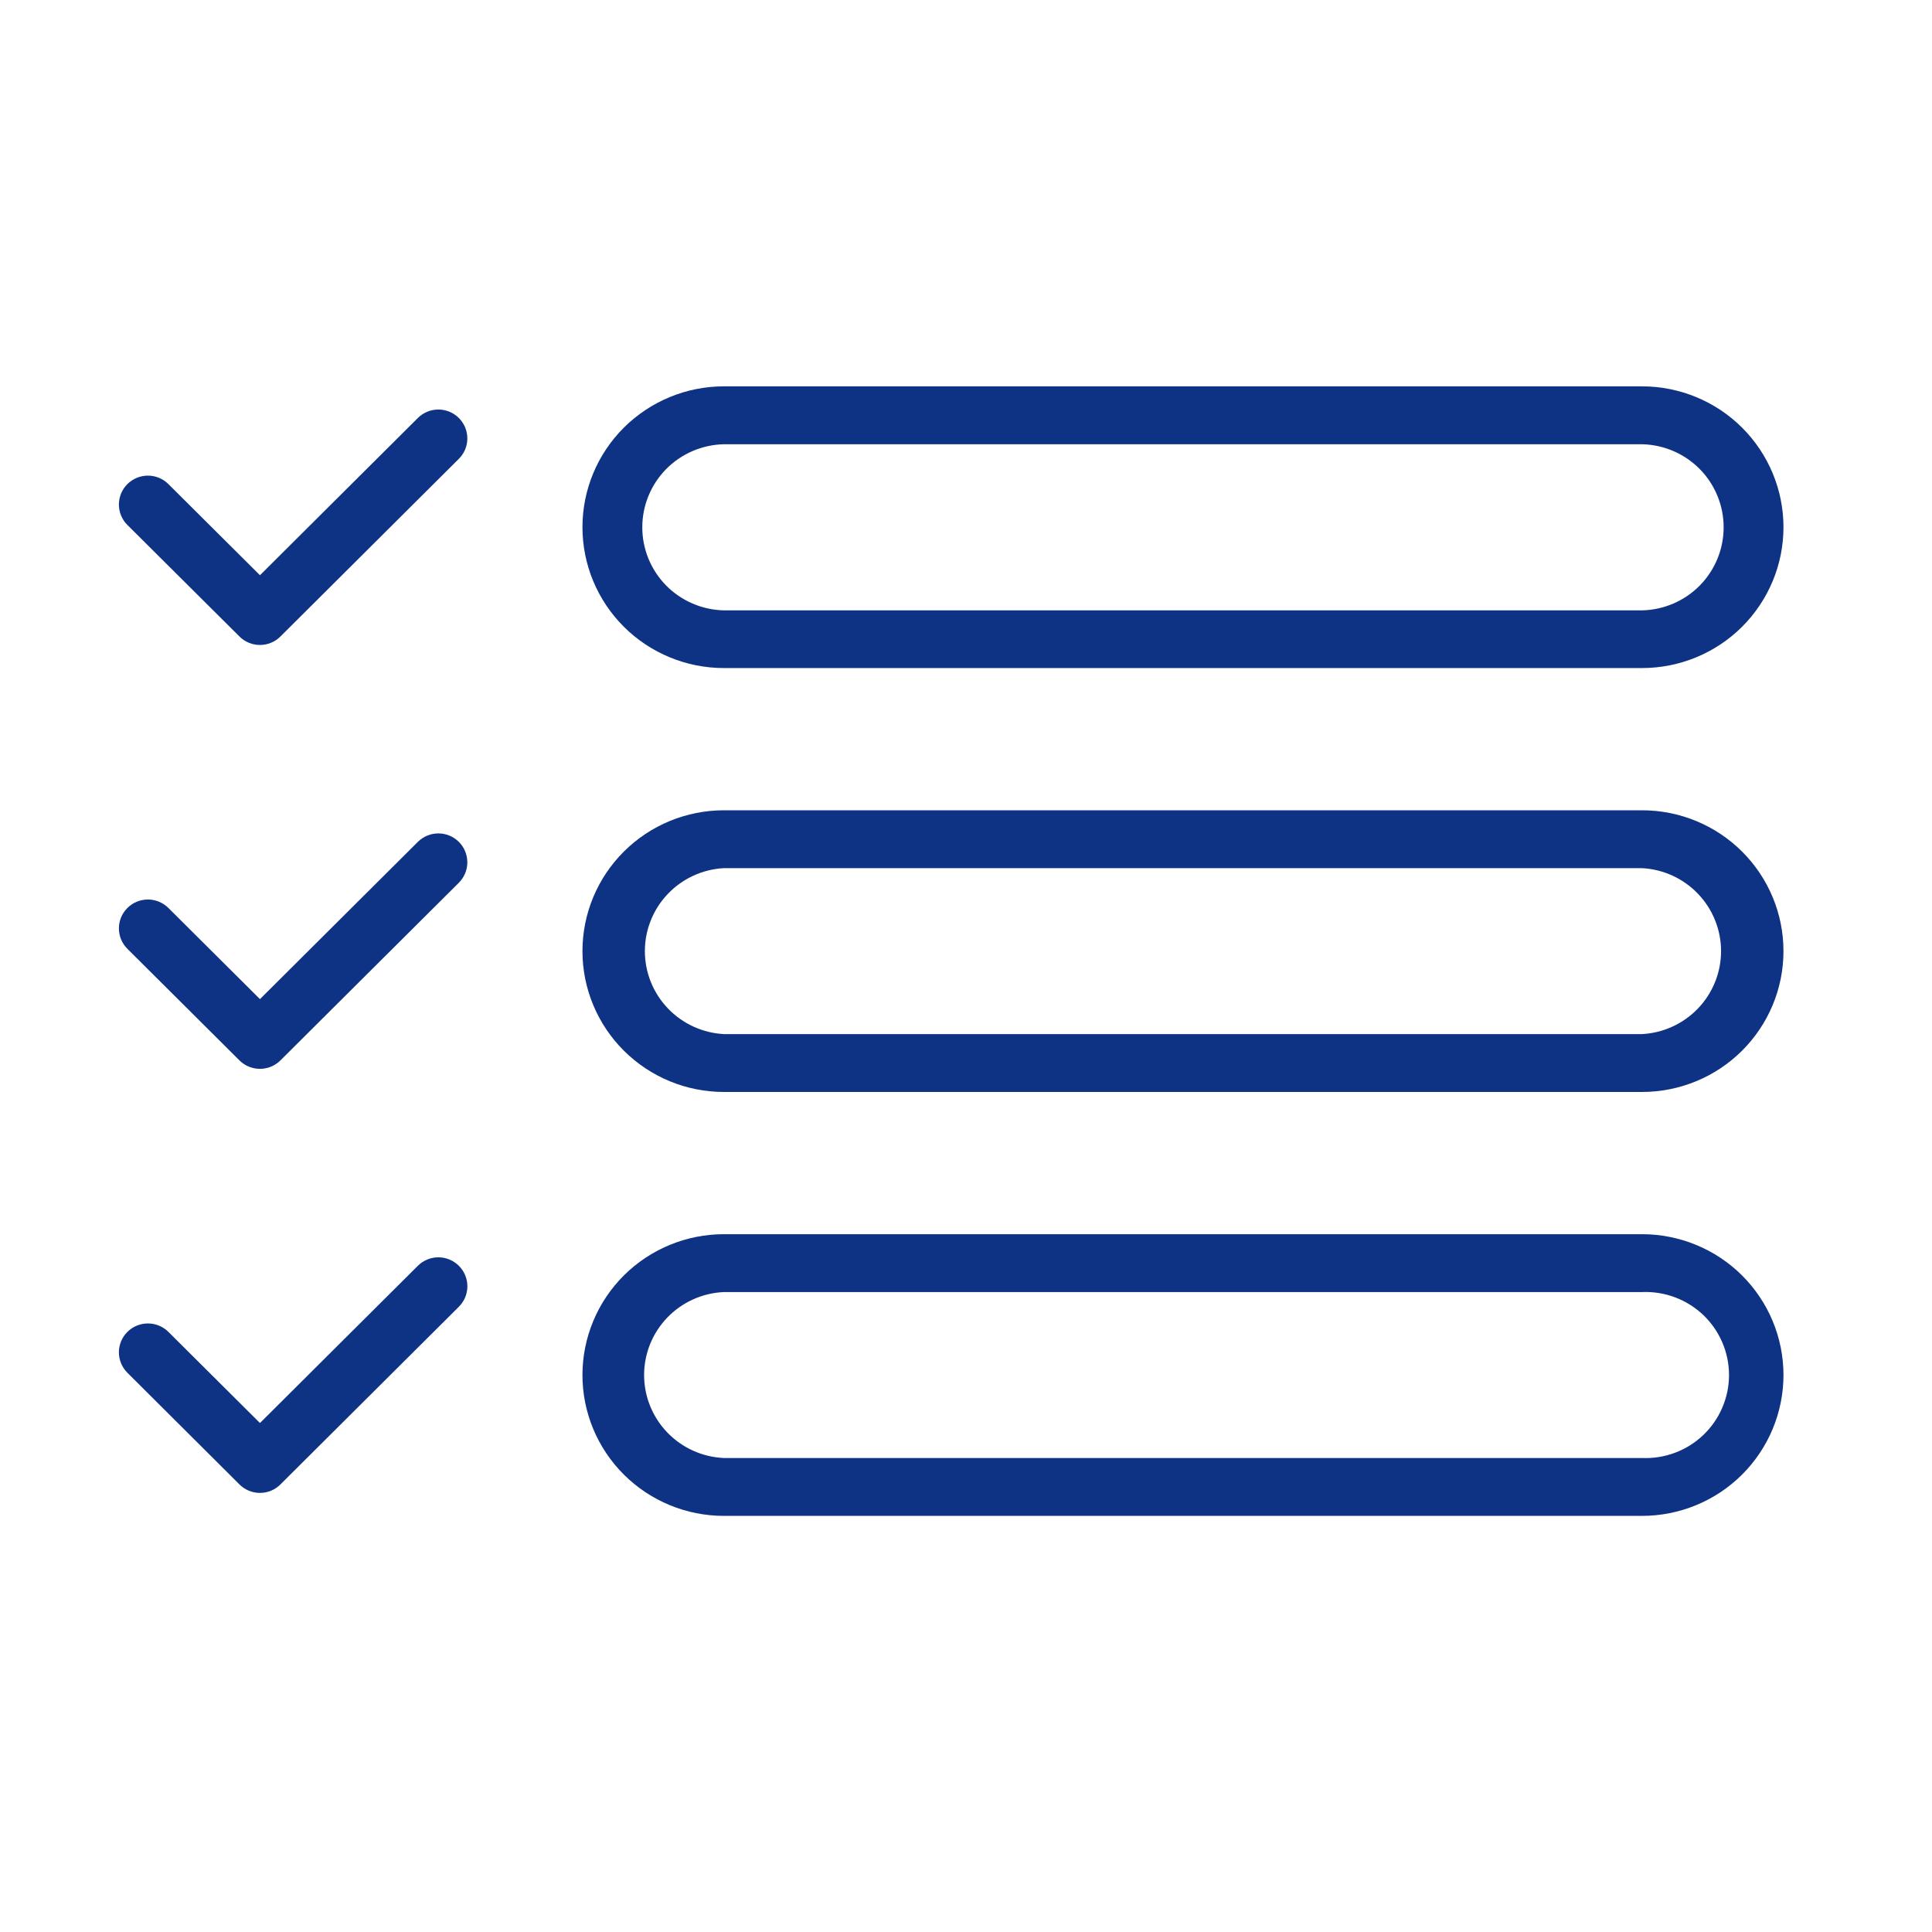
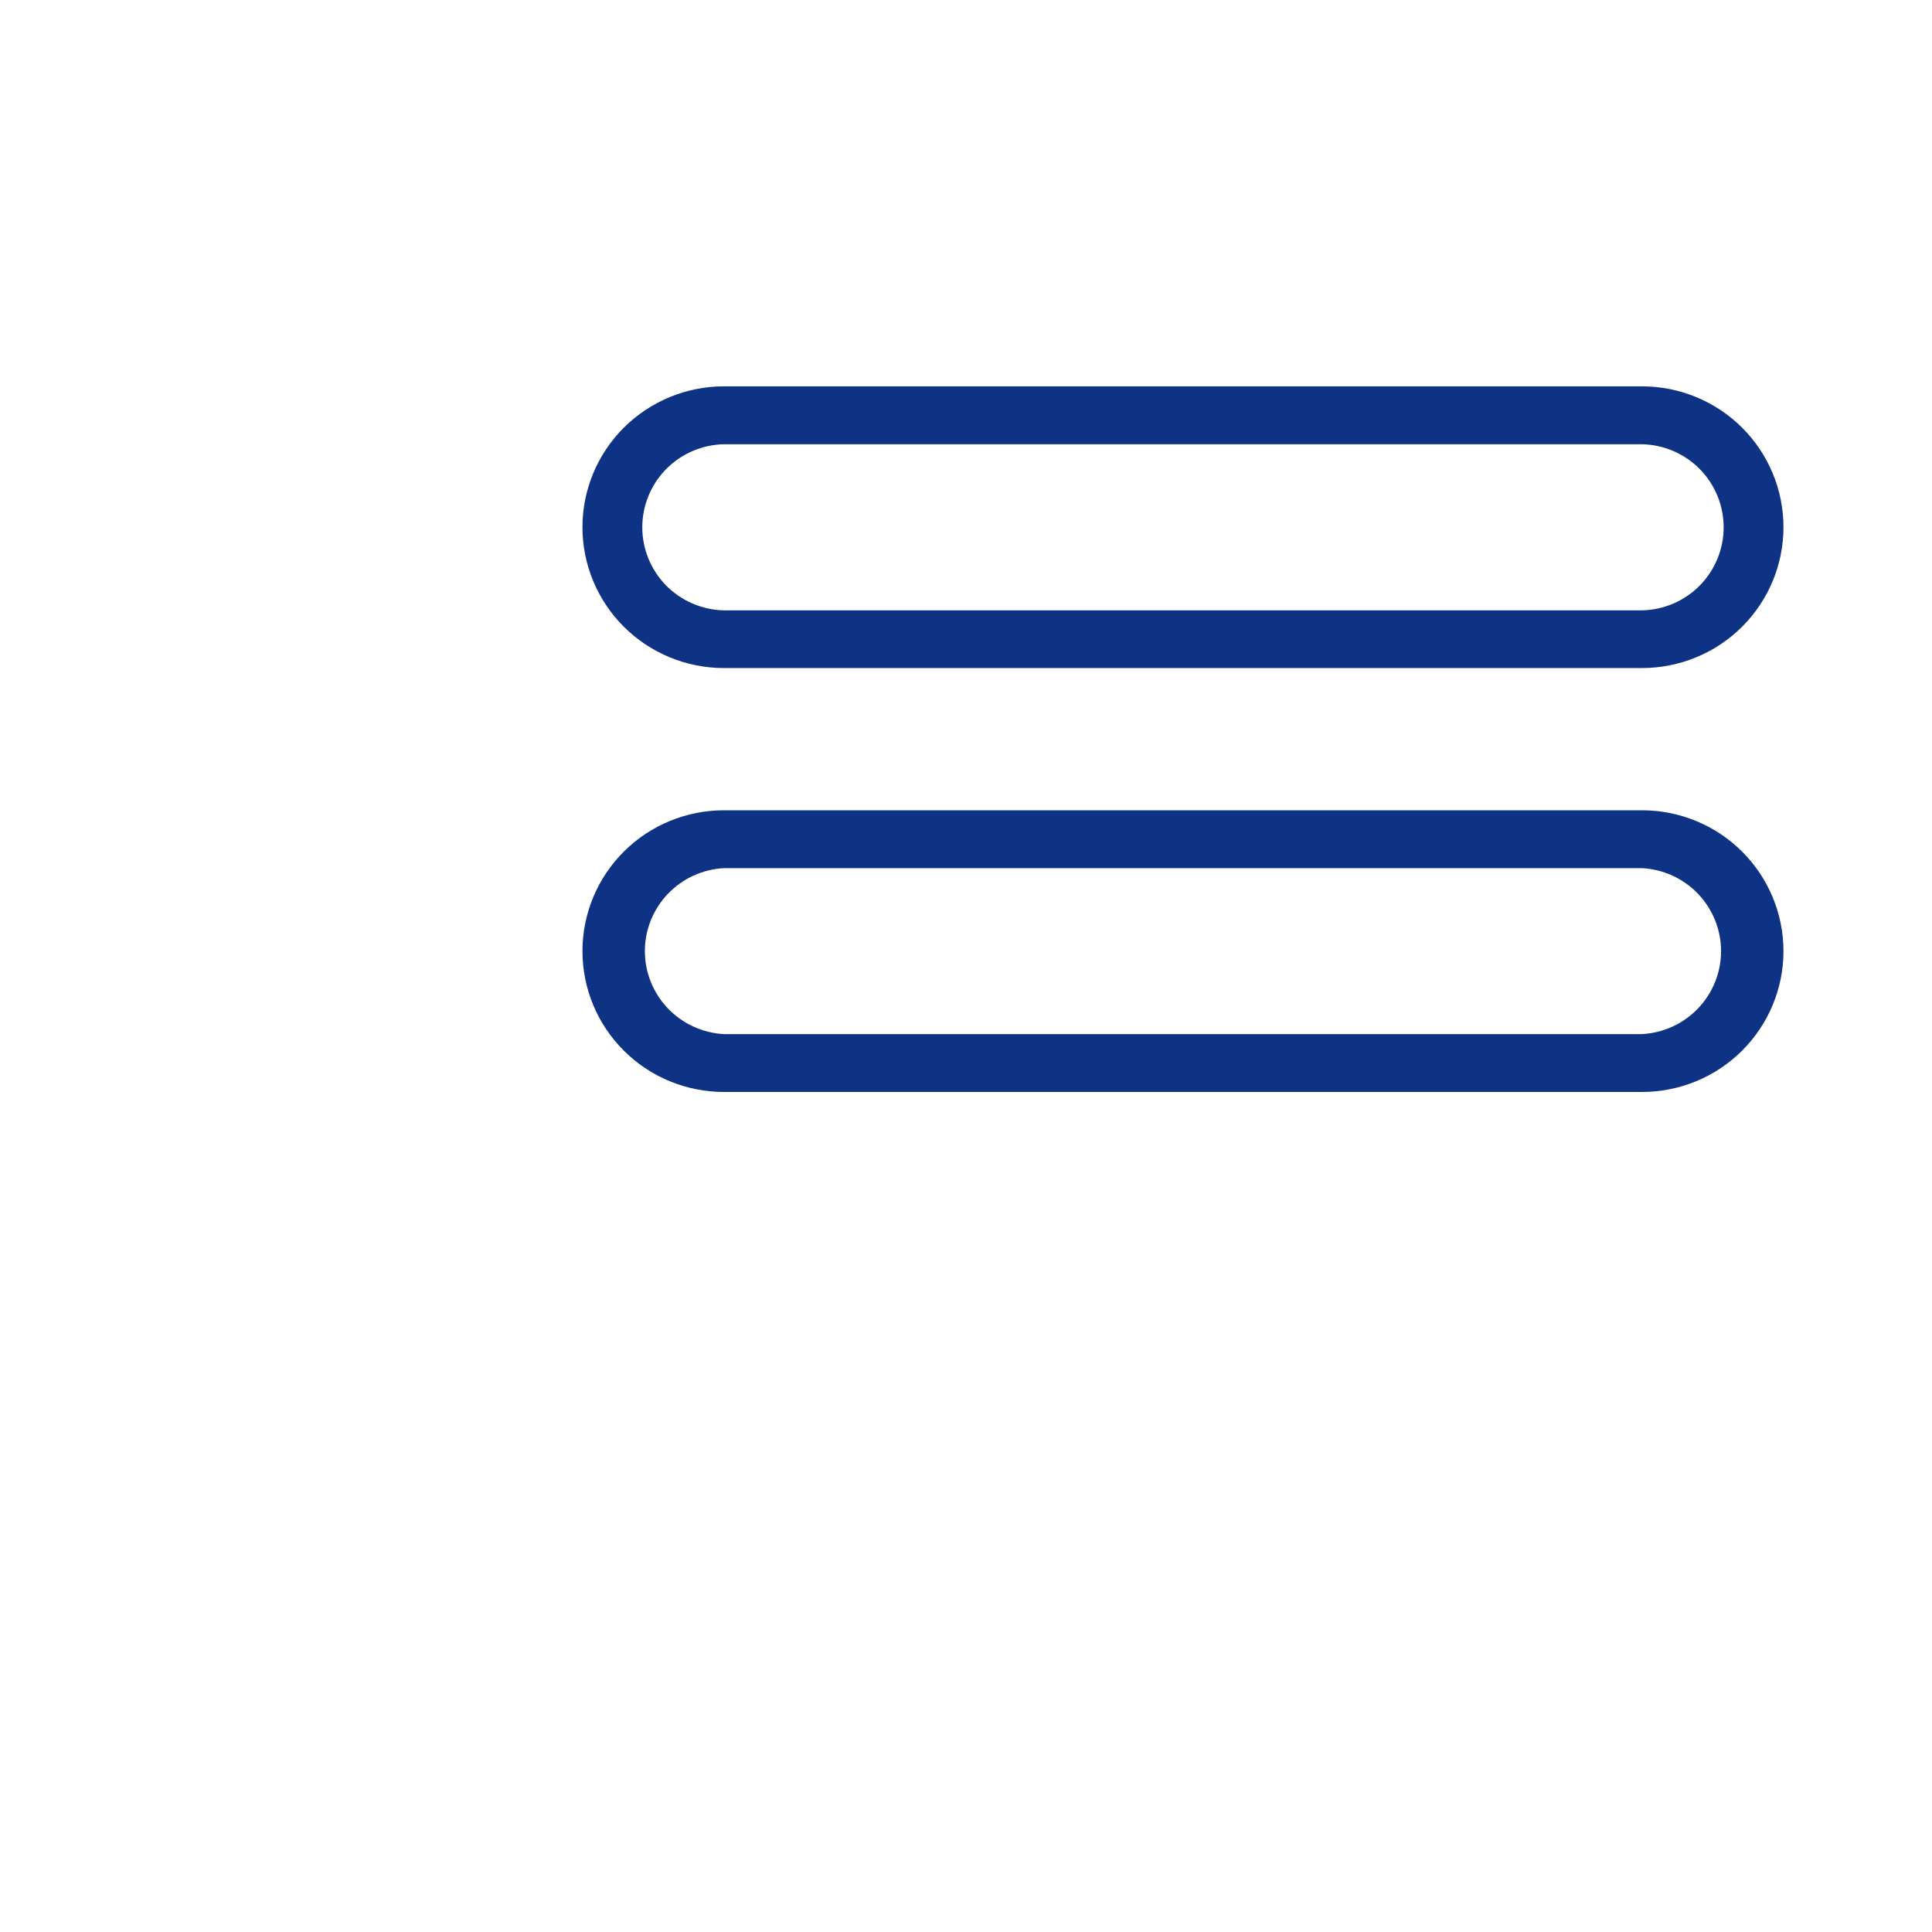
<svg xmlns="http://www.w3.org/2000/svg" width="65" height="65" viewBox="0 0 65 65" fill="none">
  <path d="M24.355 22.476H55.244C56.506 22.476 57.717 21.977 58.609 21.088C59.501 20.199 60.003 18.994 60.003 17.737C60.003 16.48 59.501 15.275 58.609 14.386C57.717 13.498 56.506 12.998 55.244 12.998H24.355C23.093 12.998 21.883 13.498 20.99 14.386C20.098 15.275 19.596 16.48 19.596 17.737C19.596 18.994 20.098 20.199 20.99 21.088C21.883 21.977 23.093 22.476 24.355 22.476V22.476ZM24.355 14.946H55.244C55.978 14.962 56.676 15.263 57.19 15.785C57.703 16.308 57.99 17.01 57.99 17.741C57.99 18.471 57.703 19.173 57.19 19.696C56.676 20.218 55.978 20.519 55.244 20.535H24.355C23.621 20.519 22.923 20.218 22.409 19.696C21.896 19.173 21.609 18.471 21.609 17.741C21.609 17.01 21.896 16.308 22.409 15.785C22.923 15.263 23.621 14.962 24.355 14.946V14.946Z" fill="#0F3384" />
-   <path d="M15.438 14.063C15.347 13.973 15.239 13.901 15.121 13.852C15.003 13.803 14.876 13.778 14.748 13.778C14.62 13.778 14.493 13.803 14.374 13.852C14.256 13.901 14.149 13.973 14.058 14.063L8.746 19.353L5.666 16.287C5.576 16.197 5.468 16.125 5.349 16.076C5.231 16.027 5.104 16.002 4.976 16.002C4.848 16.002 4.721 16.027 4.602 16.076C4.484 16.125 4.376 16.197 4.285 16.287C4.195 16.378 4.123 16.485 4.074 16.602C4.025 16.72 4 16.847 4 16.974C4 17.102 4.025 17.228 4.074 17.346C4.123 17.464 4.195 17.571 4.285 17.661L8.056 21.414C8.146 21.505 8.254 21.576 8.372 21.625C8.491 21.674 8.617 21.699 8.746 21.699C8.874 21.699 9 21.674 9.119 21.625C9.237 21.576 9.345 21.505 9.435 21.414L15.432 15.442C15.524 15.352 15.597 15.245 15.647 15.127C15.697 15.009 15.723 14.882 15.723 14.754C15.724 14.626 15.699 14.499 15.65 14.38C15.601 14.262 15.528 14.154 15.438 14.063V14.063Z" fill="#0F3384" />
  <path d="M24.355 36.738H55.244C56.506 36.738 57.717 36.239 58.609 35.35C59.501 34.462 60.003 33.256 60.003 32C60.003 30.743 59.501 29.537 58.609 28.649C57.717 27.76 56.506 27.261 55.244 27.261H24.355C23.093 27.261 21.883 27.76 20.99 28.649C20.098 29.537 19.596 30.743 19.596 32C19.596 33.256 20.098 34.462 20.99 35.35C21.883 36.239 23.093 36.738 24.355 36.738V36.738ZM24.355 29.208H55.244C55.962 29.246 56.638 29.556 57.132 30.076C57.627 30.595 57.903 31.284 57.903 32C57.903 32.715 57.627 33.404 57.132 33.923C56.638 34.442 55.962 34.753 55.244 34.791H24.355C23.637 34.753 22.961 34.442 22.467 33.923C21.972 33.404 21.696 32.715 21.696 32C21.696 31.284 21.972 30.595 22.467 30.076C22.961 29.556 23.637 29.246 24.355 29.208Z" fill="#0F3384" />
-   <path d="M15.438 28.324C15.347 28.233 15.239 28.162 15.121 28.113C15.003 28.064 14.876 28.039 14.748 28.039C14.62 28.039 14.493 28.064 14.375 28.113C14.256 28.162 14.149 28.233 14.058 28.324L8.746 33.614L5.666 30.548C5.483 30.366 5.235 30.263 4.976 30.263C4.717 30.263 4.469 30.366 4.286 30.548C4.103 30.73 4 30.977 4 31.235C4 31.493 4.103 31.74 4.286 31.922L8.056 35.676C8.146 35.766 8.254 35.837 8.372 35.886C8.491 35.935 8.617 35.96 8.746 35.96C8.874 35.96 9.001 35.935 9.119 35.886C9.237 35.837 9.345 35.766 9.435 35.676L15.432 29.704C15.524 29.613 15.597 29.506 15.647 29.388C15.697 29.27 15.722 29.143 15.723 29.015C15.723 28.887 15.698 28.759 15.649 28.641C15.601 28.522 15.528 28.414 15.438 28.324V28.324Z" fill="#0F3384" />
-   <path d="M24.355 51H55.244C56.506 51 57.717 50.501 58.609 49.612C59.501 48.723 60.003 47.518 60.003 46.261C60.003 45.004 59.501 43.799 58.609 42.91C57.717 42.022 56.506 41.523 55.244 41.523H24.355C23.093 41.523 21.883 42.022 20.99 42.91C20.098 43.799 19.596 45.004 19.596 46.261C19.596 47.518 20.098 48.723 20.99 49.612C21.883 50.501 23.093 51 24.355 51V51ZM24.355 43.47H55.244C55.622 43.454 56 43.514 56.354 43.647C56.709 43.78 57.032 43.983 57.306 44.243C57.579 44.504 57.797 44.818 57.945 45.164C58.094 45.511 58.171 45.884 58.171 46.261C58.171 46.638 58.094 47.011 57.945 47.358C57.797 47.705 57.579 48.018 57.306 48.279C57.032 48.54 56.709 48.743 56.354 48.876C56 49.009 55.622 49.069 55.244 49.053H24.355C23.633 49.022 22.95 48.714 22.45 48.194C21.95 47.674 21.67 46.981 21.67 46.261C21.67 45.541 21.95 44.849 22.45 44.329C22.95 43.809 23.633 43.501 24.355 43.47V43.47Z" fill="#0F3384" />
-   <path d="M15.438 42.586C15.347 42.496 15.239 42.424 15.121 42.375C15.003 42.326 14.876 42.301 14.748 42.301C14.62 42.301 14.493 42.326 14.375 42.375C14.256 42.424 14.149 42.496 14.058 42.586L8.746 47.876L5.666 44.81C5.483 44.628 5.235 44.526 4.976 44.526C4.717 44.526 4.469 44.628 4.286 44.81C4.103 44.992 4 45.239 4 45.497C4 45.755 4.103 46.002 4.286 46.185L8.056 49.942C8.146 50.032 8.254 50.104 8.372 50.153C8.491 50.202 8.617 50.227 8.746 50.227C8.874 50.227 9.001 50.202 9.119 50.153C9.237 50.104 9.345 50.032 9.435 49.942L15.432 43.97C15.524 43.88 15.598 43.772 15.648 43.654C15.698 43.535 15.724 43.408 15.725 43.279C15.725 43.15 15.7 43.023 15.651 42.904C15.602 42.785 15.529 42.677 15.438 42.586V42.586Z" fill="#0F3384" />
</svg>